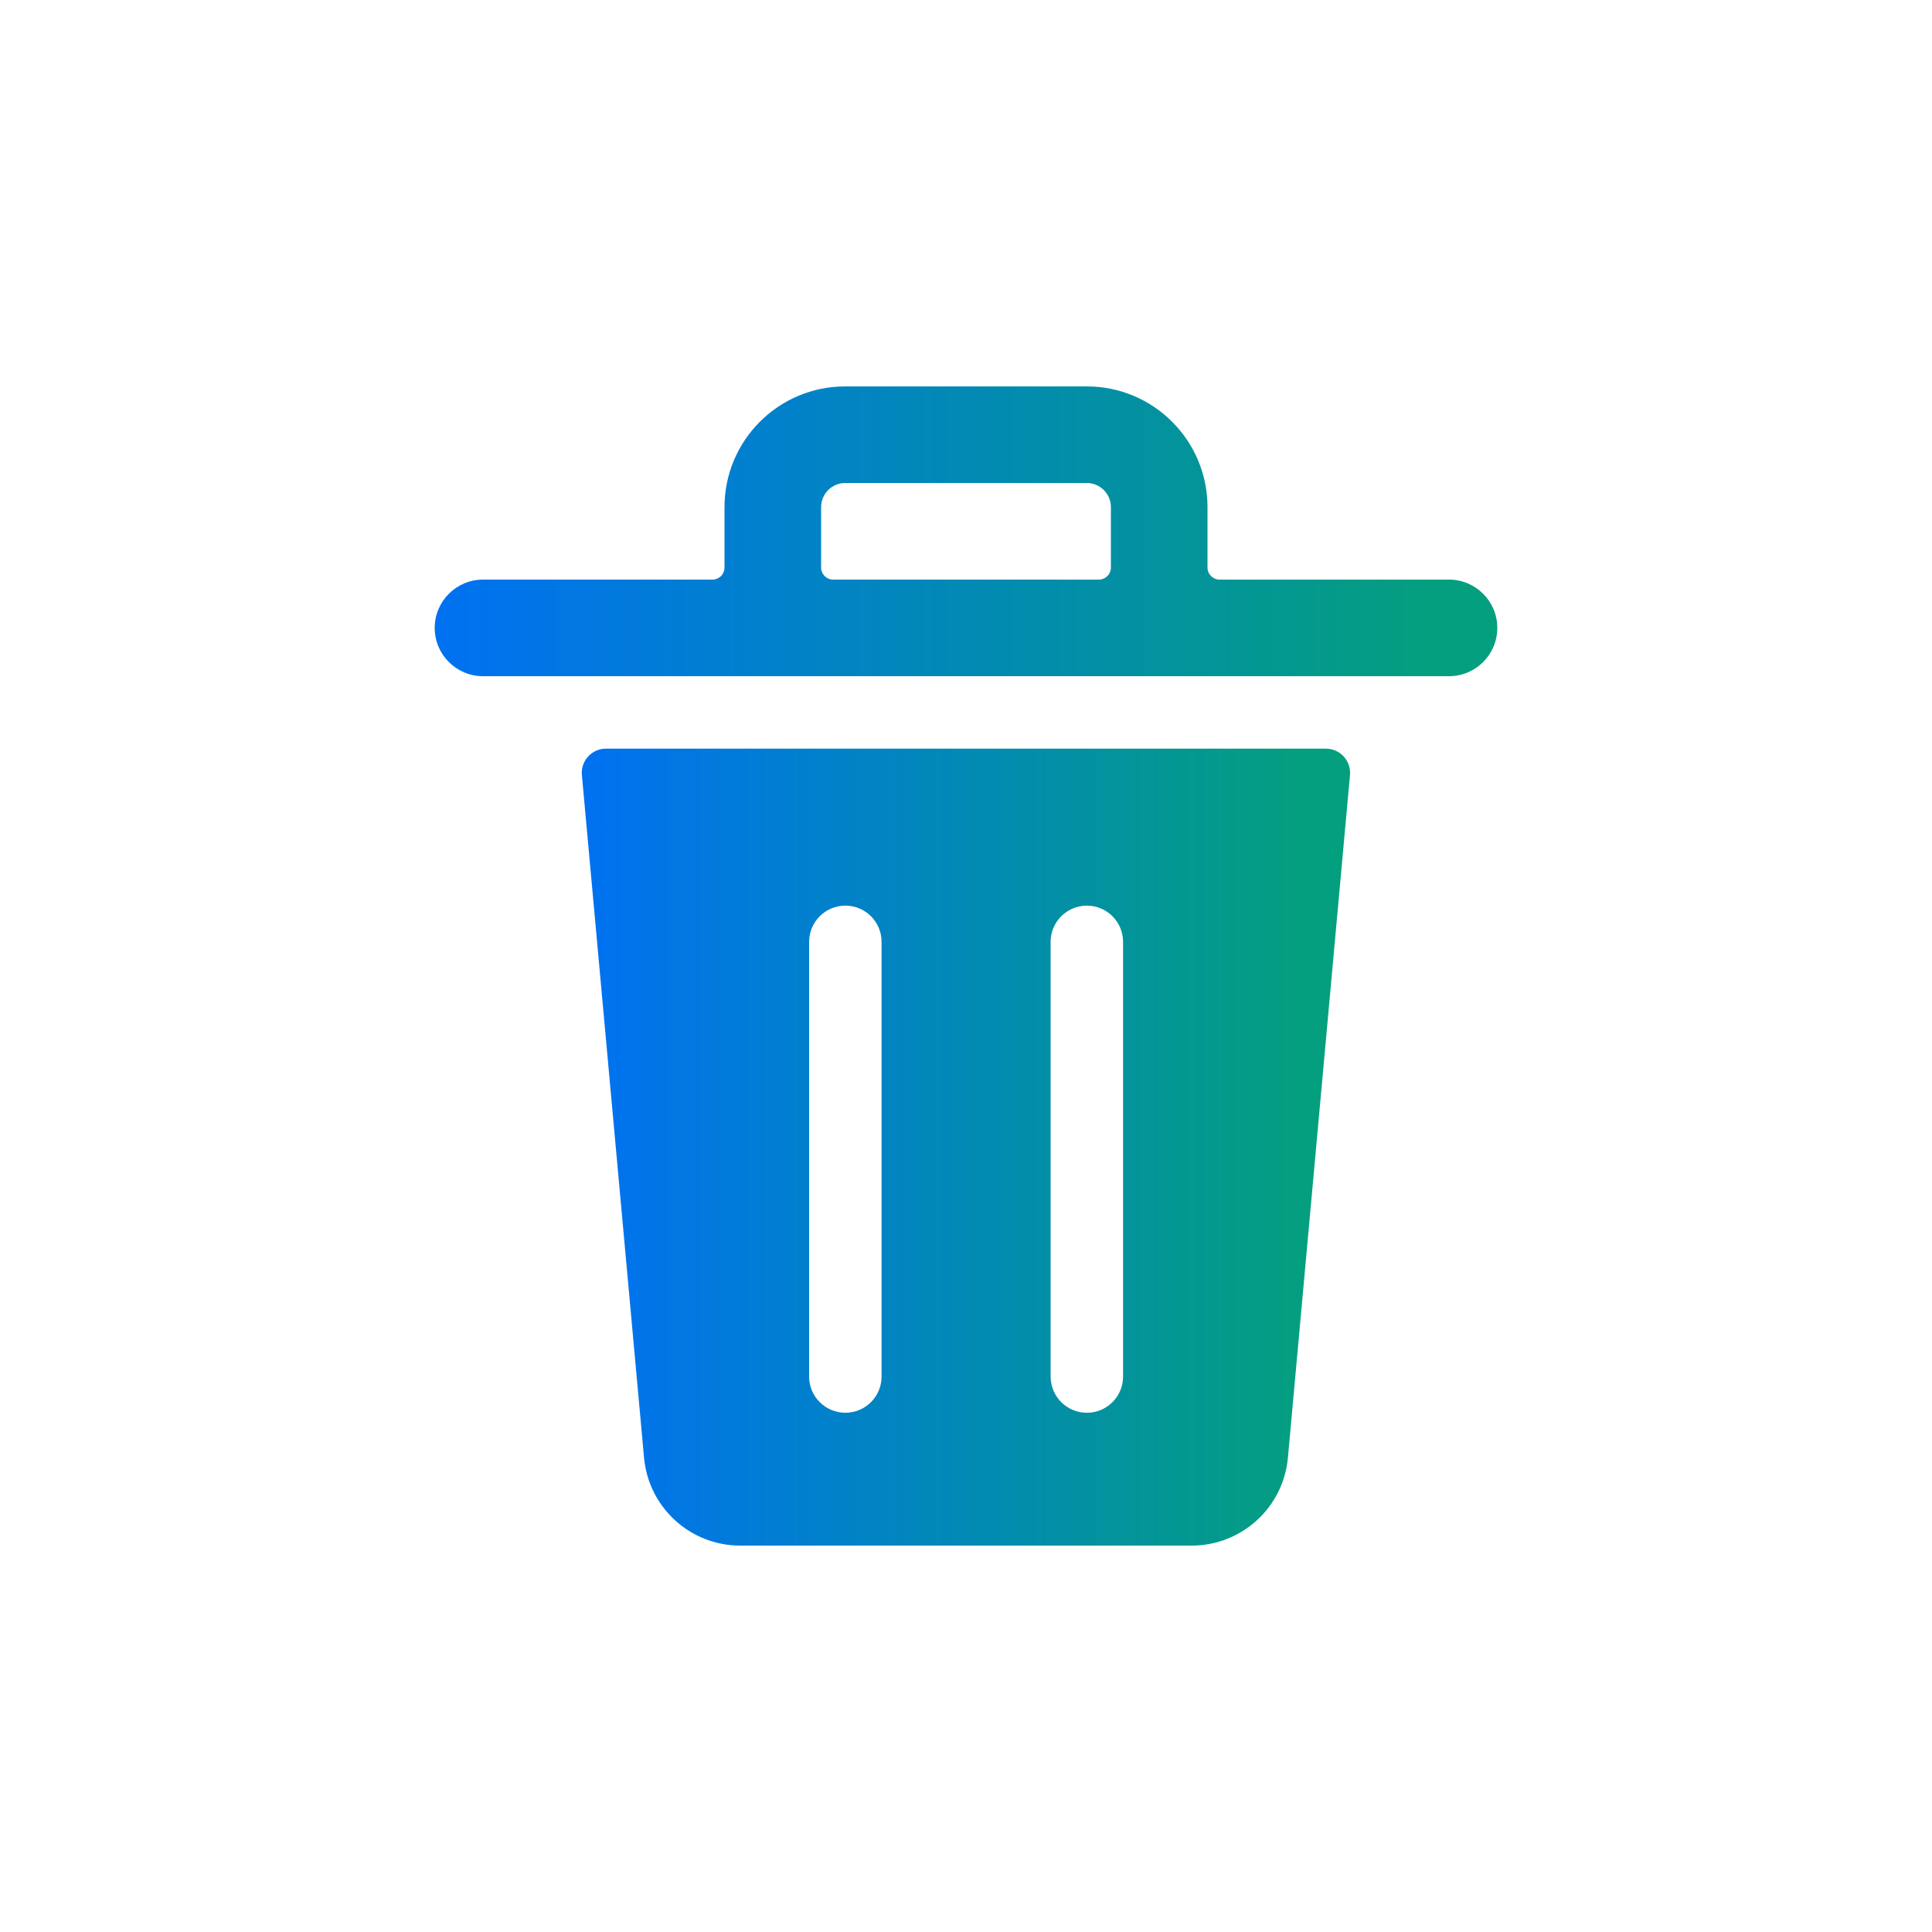
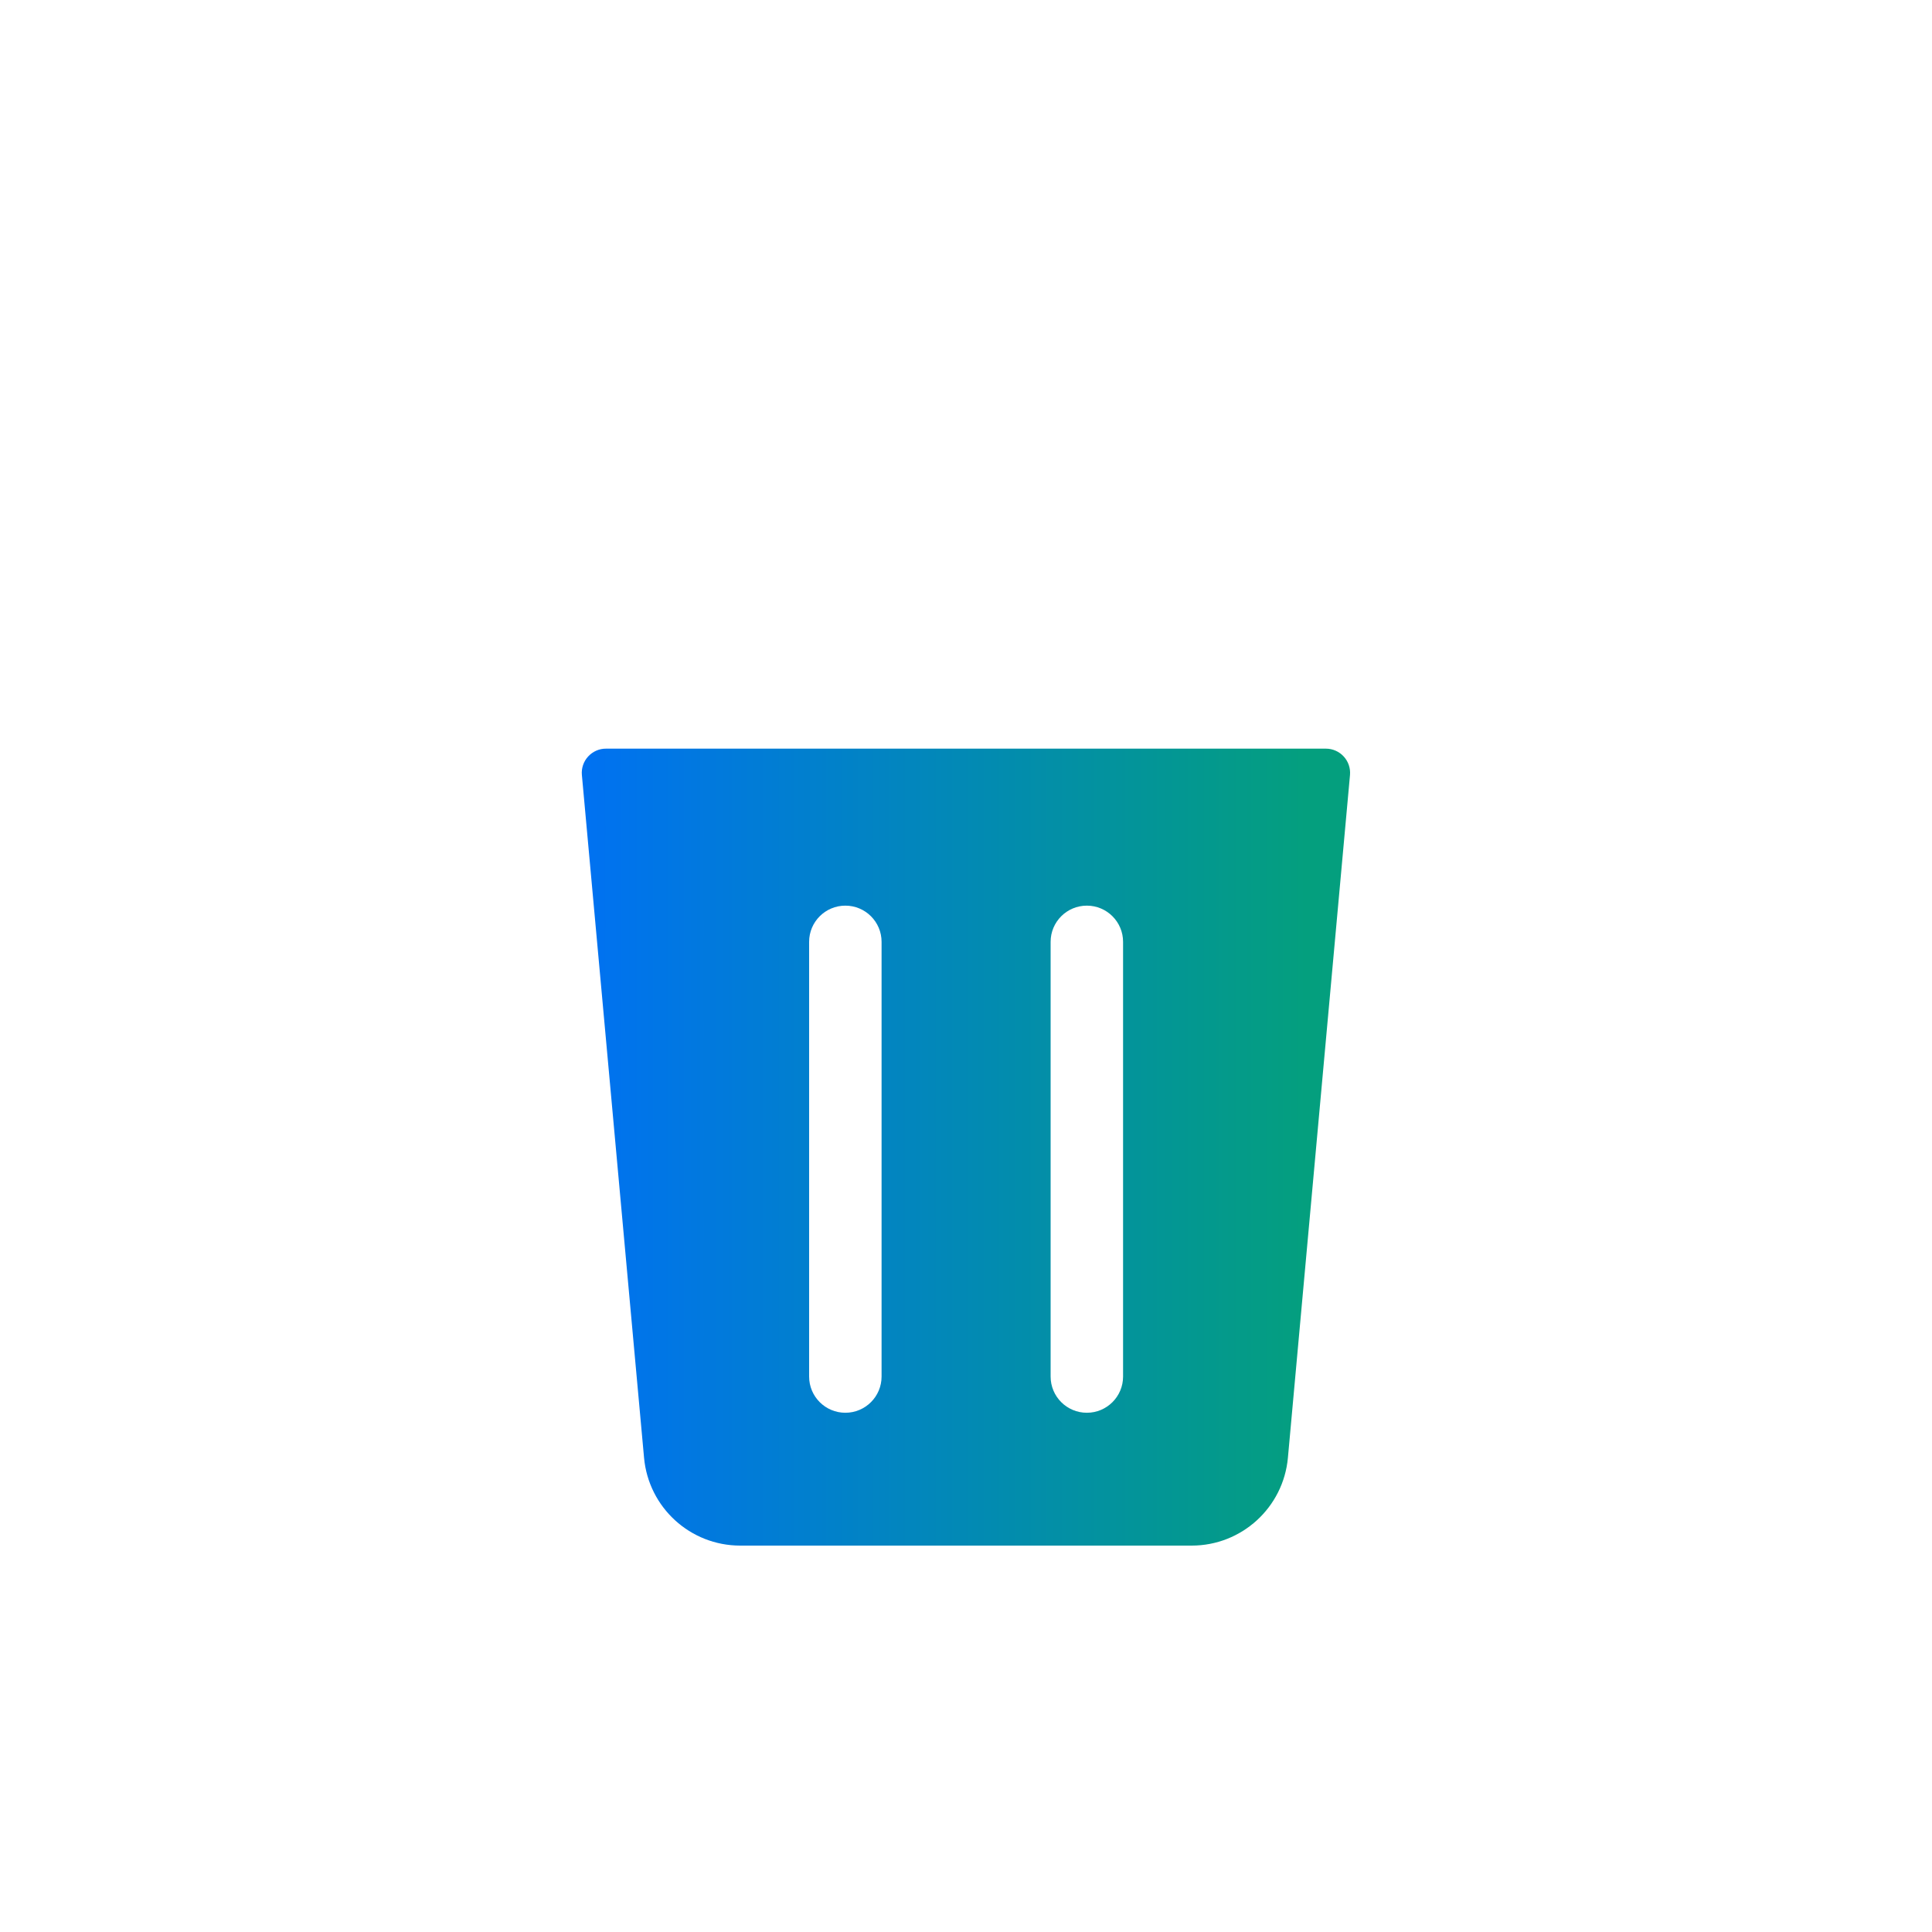
<svg xmlns="http://www.w3.org/2000/svg" width="50" height="50" viewBox="0 0 50 50" fill="none">
  <path fill-rule="evenodd" clip-rule="evenodd" d="M34.315 19.375H15.684C15.508 19.374 15.34 19.448 15.221 19.578C15.102 19.707 15.043 19.881 15.059 20.056L16.668 37.726C16.785 39.014 17.864 40 19.157 40H30.841C32.134 40 33.214 39.014 33.331 37.726L34.938 20.056C34.953 19.881 34.895 19.708 34.776 19.579C34.658 19.449 34.49 19.375 34.315 19.375ZM22.815 35.625C22.815 36.143 22.395 36.562 21.878 36.562C21.36 36.562 20.94 36.143 20.94 35.625V24.375C20.94 23.857 21.36 23.438 21.878 23.438C22.395 23.438 22.815 23.857 22.815 24.375V35.625ZM28.128 36.562C28.645 36.562 29.065 36.143 29.065 35.625V24.375C29.065 23.857 28.645 23.438 28.128 23.438C27.61 23.438 27.19 23.857 27.19 24.375V35.625C27.19 36.143 27.61 36.562 28.128 36.562Z" fill="url(#paint0_linear_402_303)" />
-   <path fill-rule="evenodd" clip-rule="evenodd" d="M31.562 15H37.5C38.19 15 38.75 15.56 38.75 16.25C38.75 16.94 38.19 17.5 37.5 17.5H12.5C11.81 17.5 11.25 16.94 11.25 16.25C11.25 15.56 11.81 15 12.5 15H18.438C18.52 15 18.6 14.967 18.659 14.909C18.717 14.85 18.75 14.77 18.75 14.688V13.125C18.75 11.399 20.149 10 21.875 10H28.125C29.851 10 31.25 11.399 31.25 13.125V14.688C31.25 14.86 31.39 15 31.562 15ZM21.25 13.125V14.688C21.25 14.86 21.39 15 21.562 15H28.438C28.61 15 28.75 14.86 28.75 14.688V13.125C28.75 12.78 28.47 12.5 28.125 12.5H21.875C21.53 12.5 21.25 12.78 21.25 13.125Z" fill="url(#paint1_linear_402_303)" />
  <defs>
    <linearGradient id="paint0_linear_402_303" x1="15.056" y1="28.802" x2="33.808" y2="28.802" gradientUnits="userSpaceOnUse">
      <stop stop-color="#0071F2" />
      <stop offset="1" stop-color="#049F7E" />
    </linearGradient>
    <linearGradient id="paint1_linear_402_303" x1="11.25" y1="13.428" x2="37.185" y2="13.428" gradientUnits="userSpaceOnUse">
      <stop stop-color="#0071F2" />
      <stop offset="1" stop-color="#049F7E" />
    </linearGradient>
  </defs>
</svg>